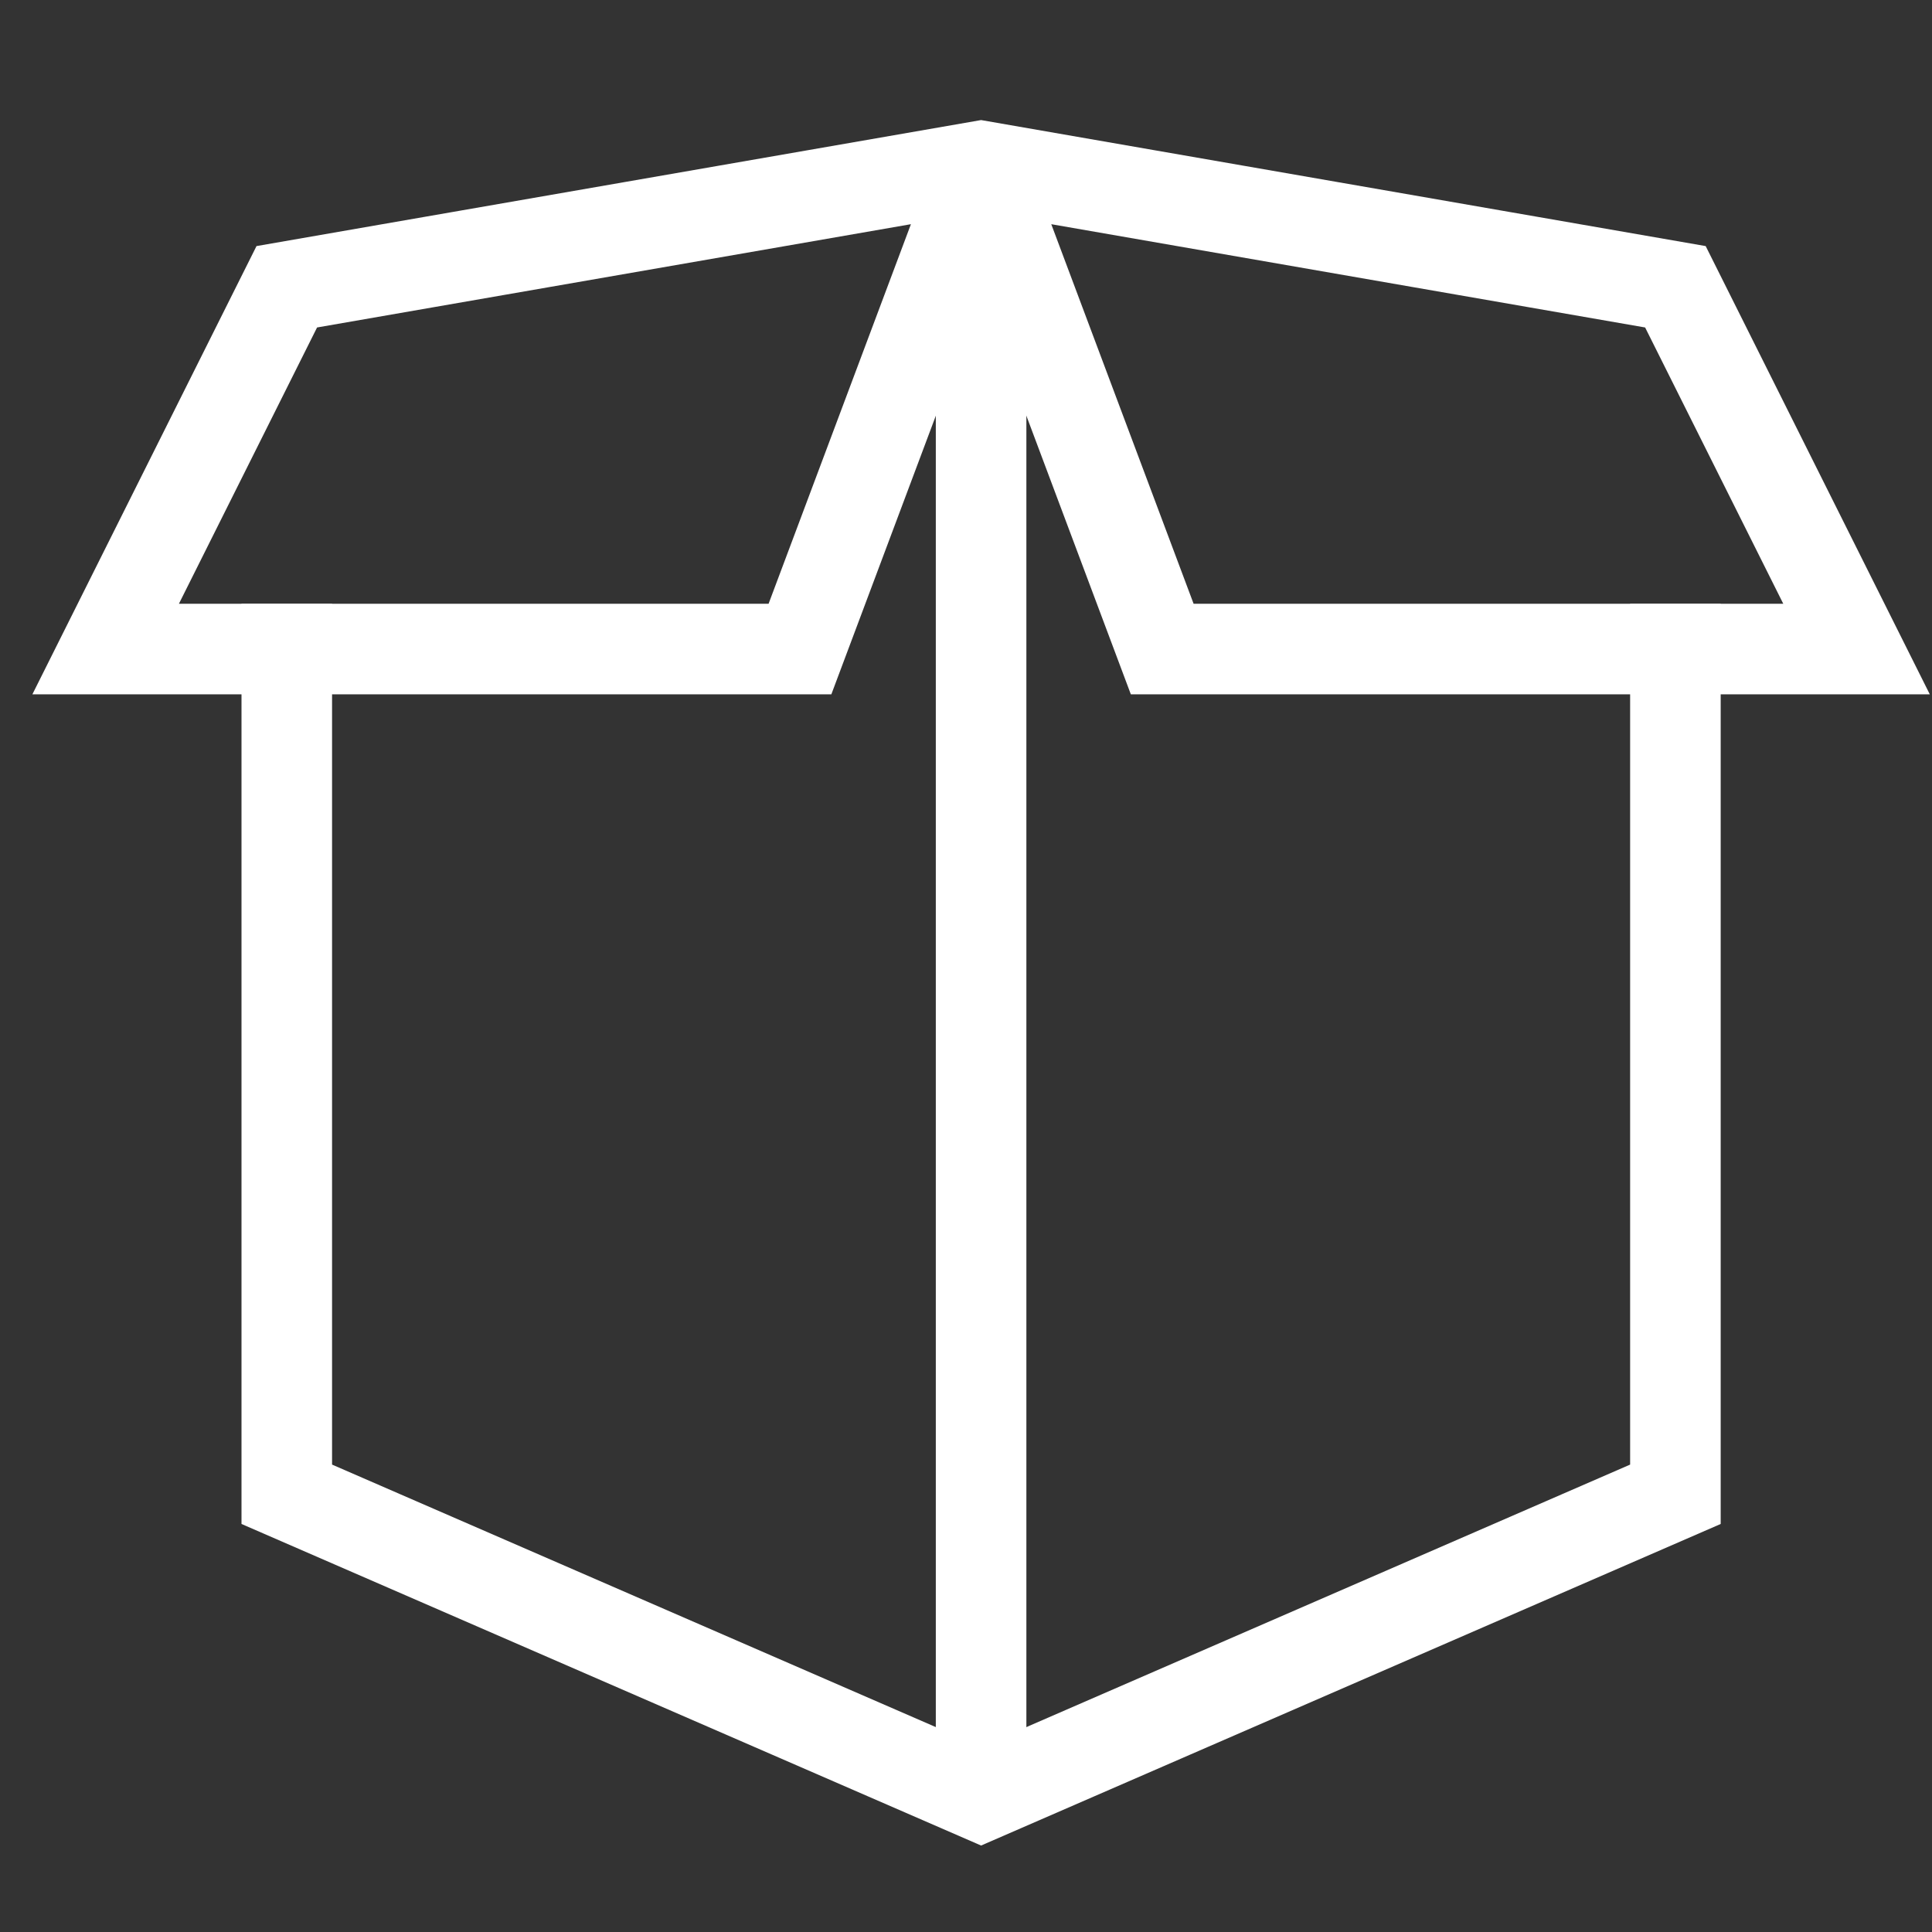
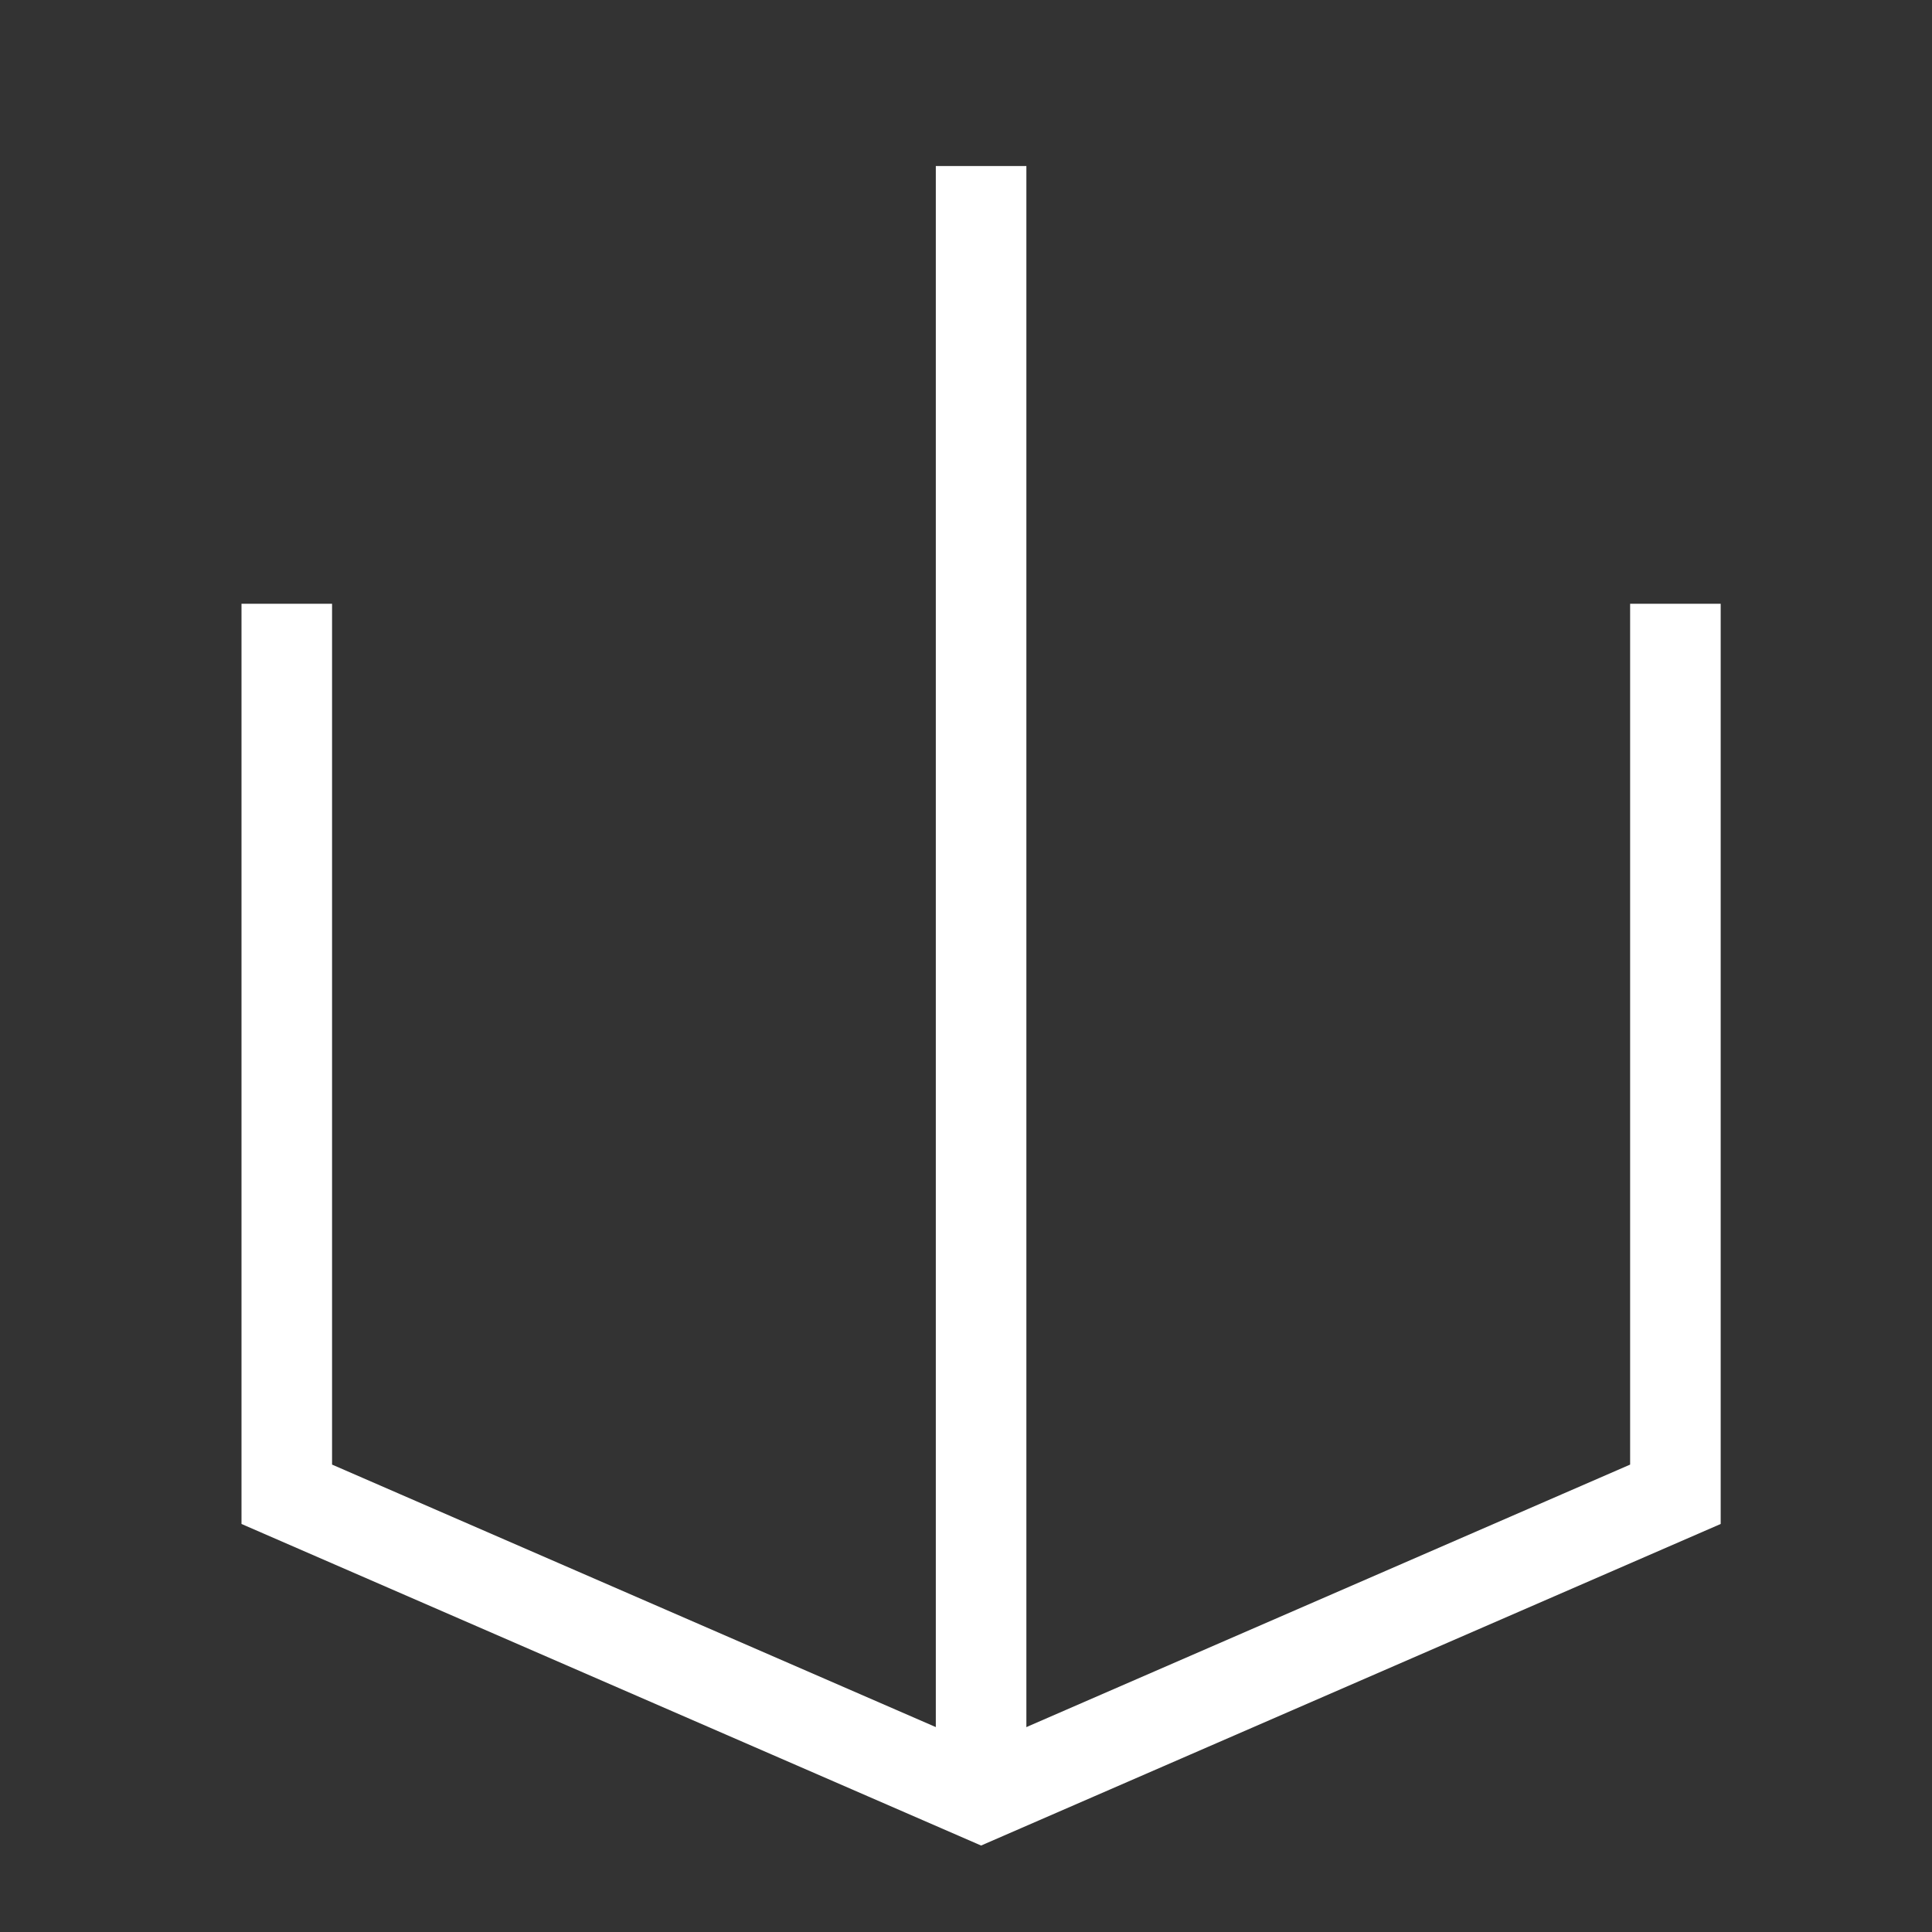
<svg xmlns="http://www.w3.org/2000/svg" version="1.1" id="Layer_1" x="0px" y="0px" viewBox="0 0 64 64" style="enable-background:new 0 0 64 64;" xml:space="preserve">
  <rect x="0" y="0" width="64" height="64" fill="#333333" stroke="none" />
  <style type="text/css">
	.st0{fill:none;stroke:#FFFFFF;stroke-width:3;stroke-miterlimit:10;}
	.st1{fill:none;stroke:#FFFFFF;stroke-width:3;stroke-linecap:square;stroke-miterlimit:10;}
	.st2{fill:none;}
</style>
  <g transform="translate(0.5 0.5)">
    <line class="st0" x1="32" y1="5" x2="32" y2="59" />
    <polyline class="st1" points="55,21 55,49 32,59 9,49 9,21  " />
-     <polyline class="st0" points="32,5 38,21 61,21 55,9 32,5 9,9 3,21 26,21 32,5  " />
  </g>
-   <rect class="st2" width="64" height="64" />
</svg>